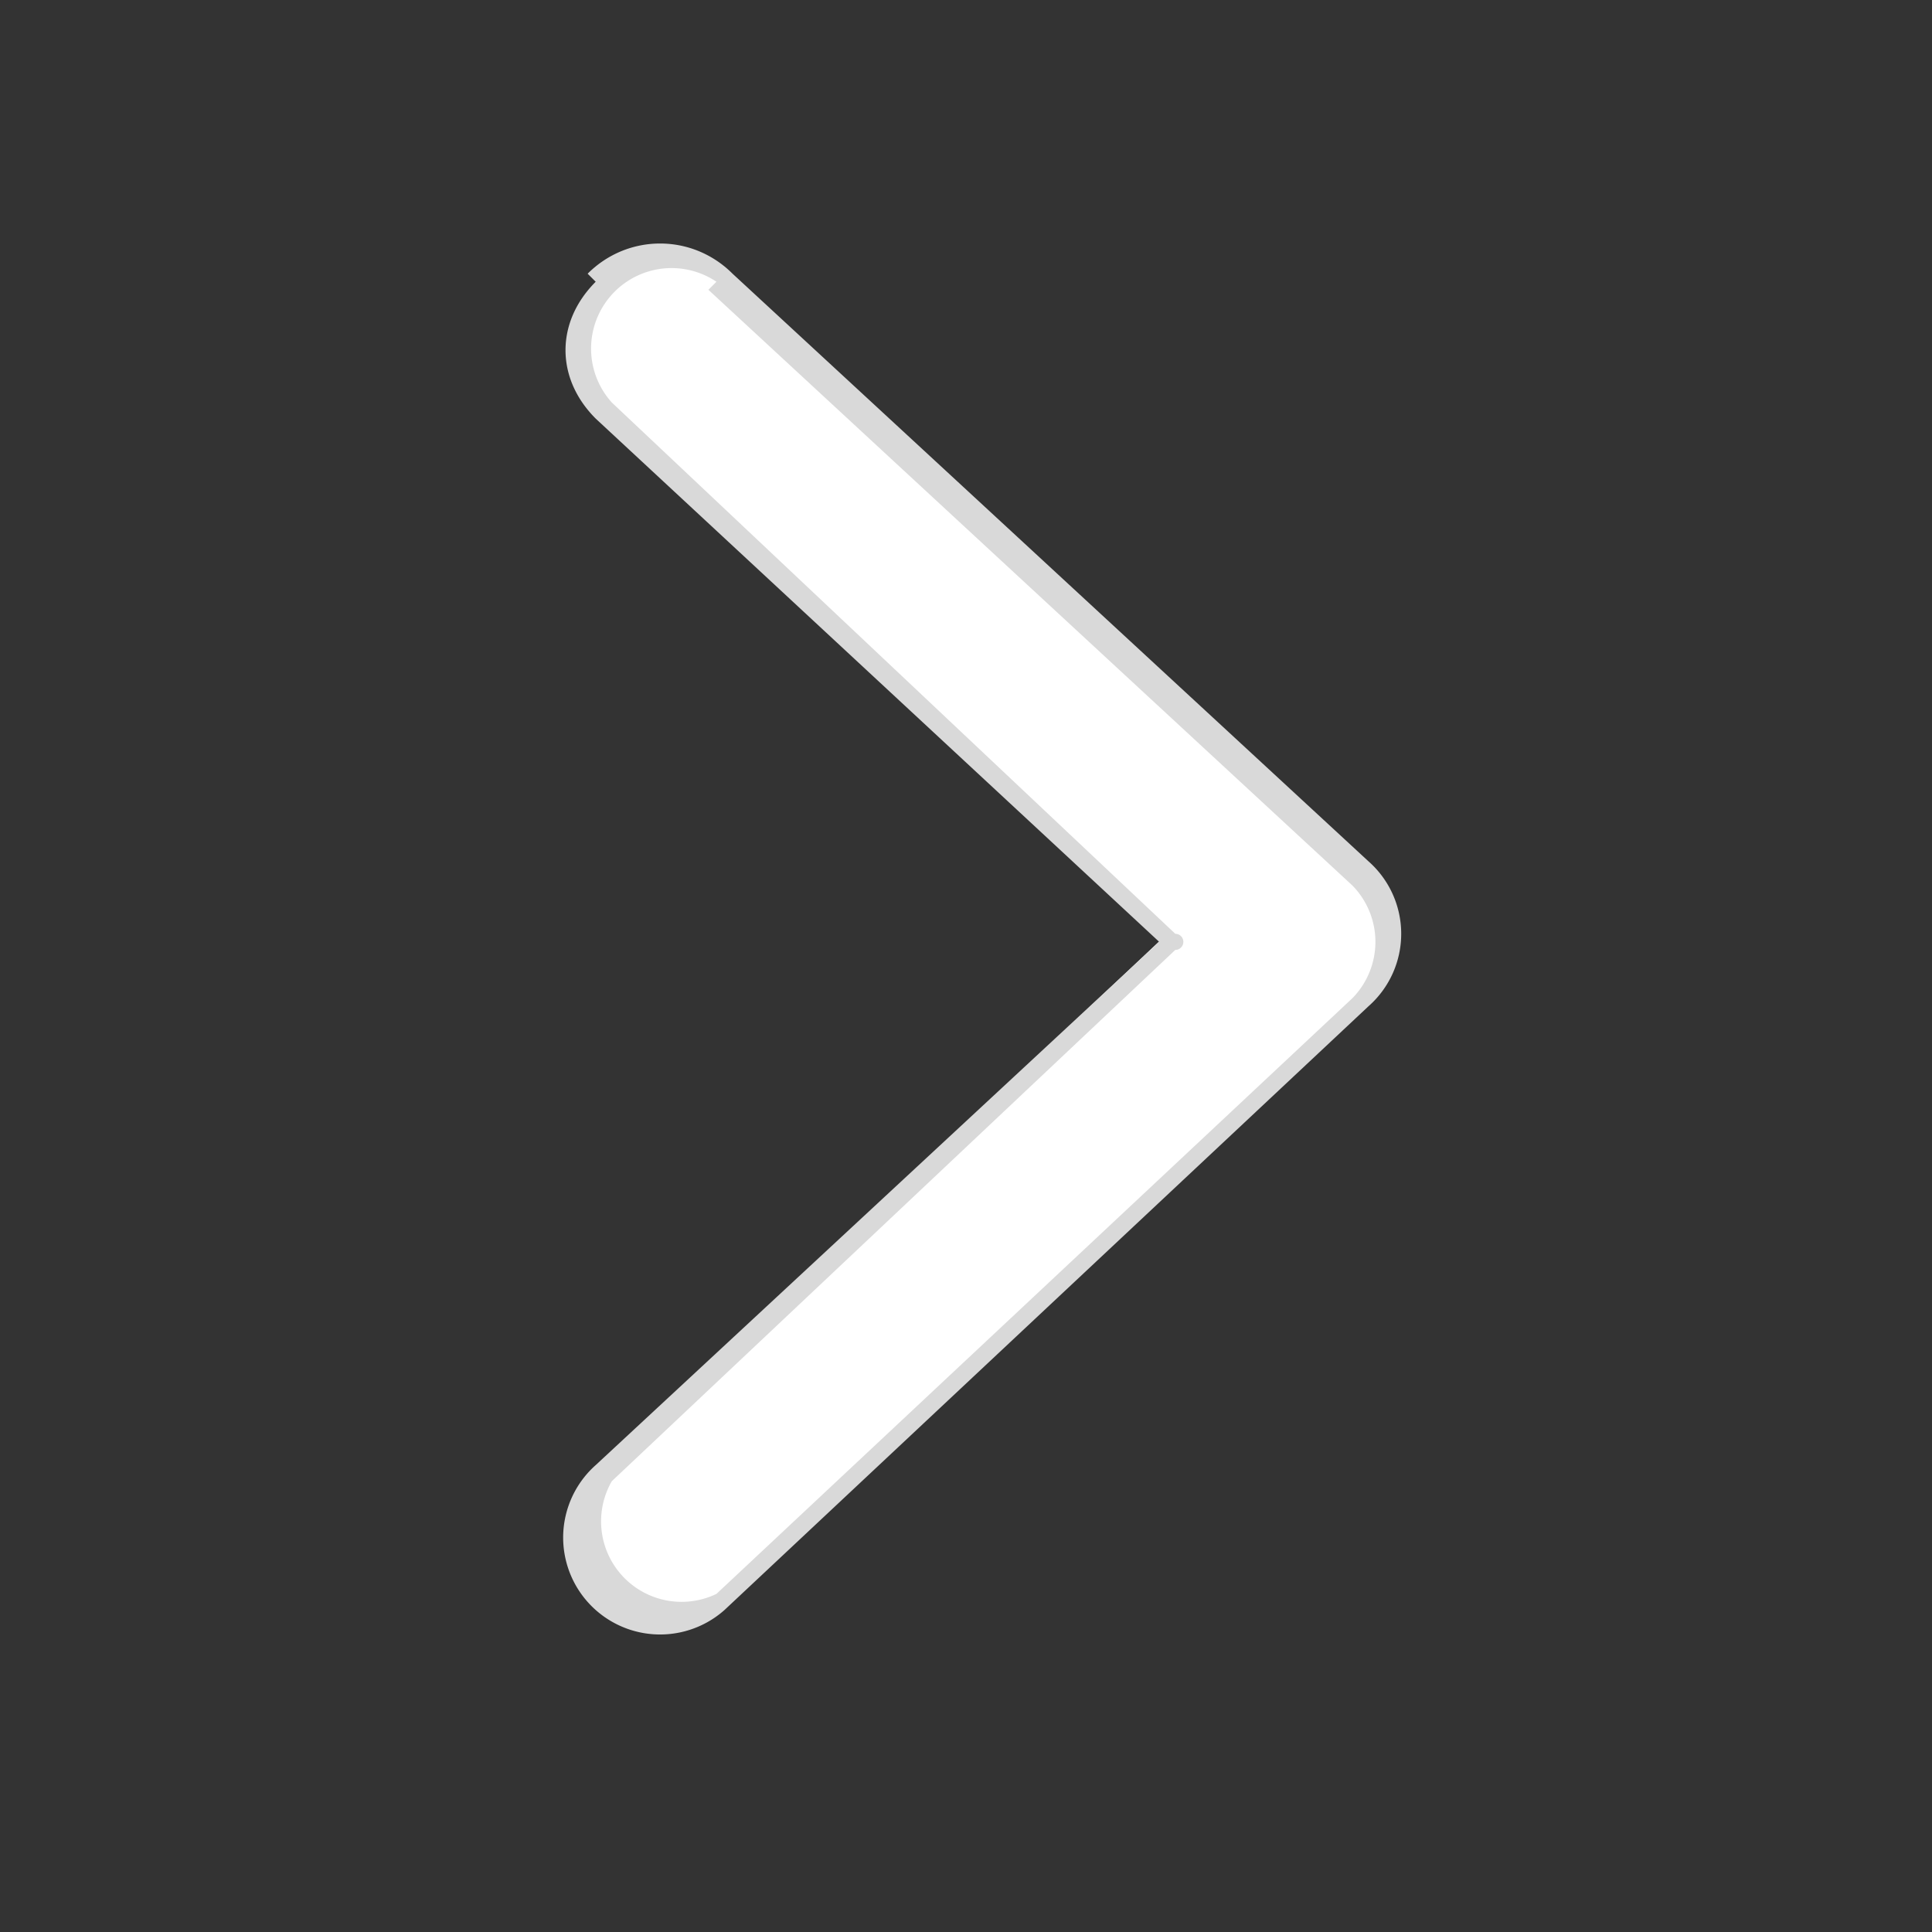
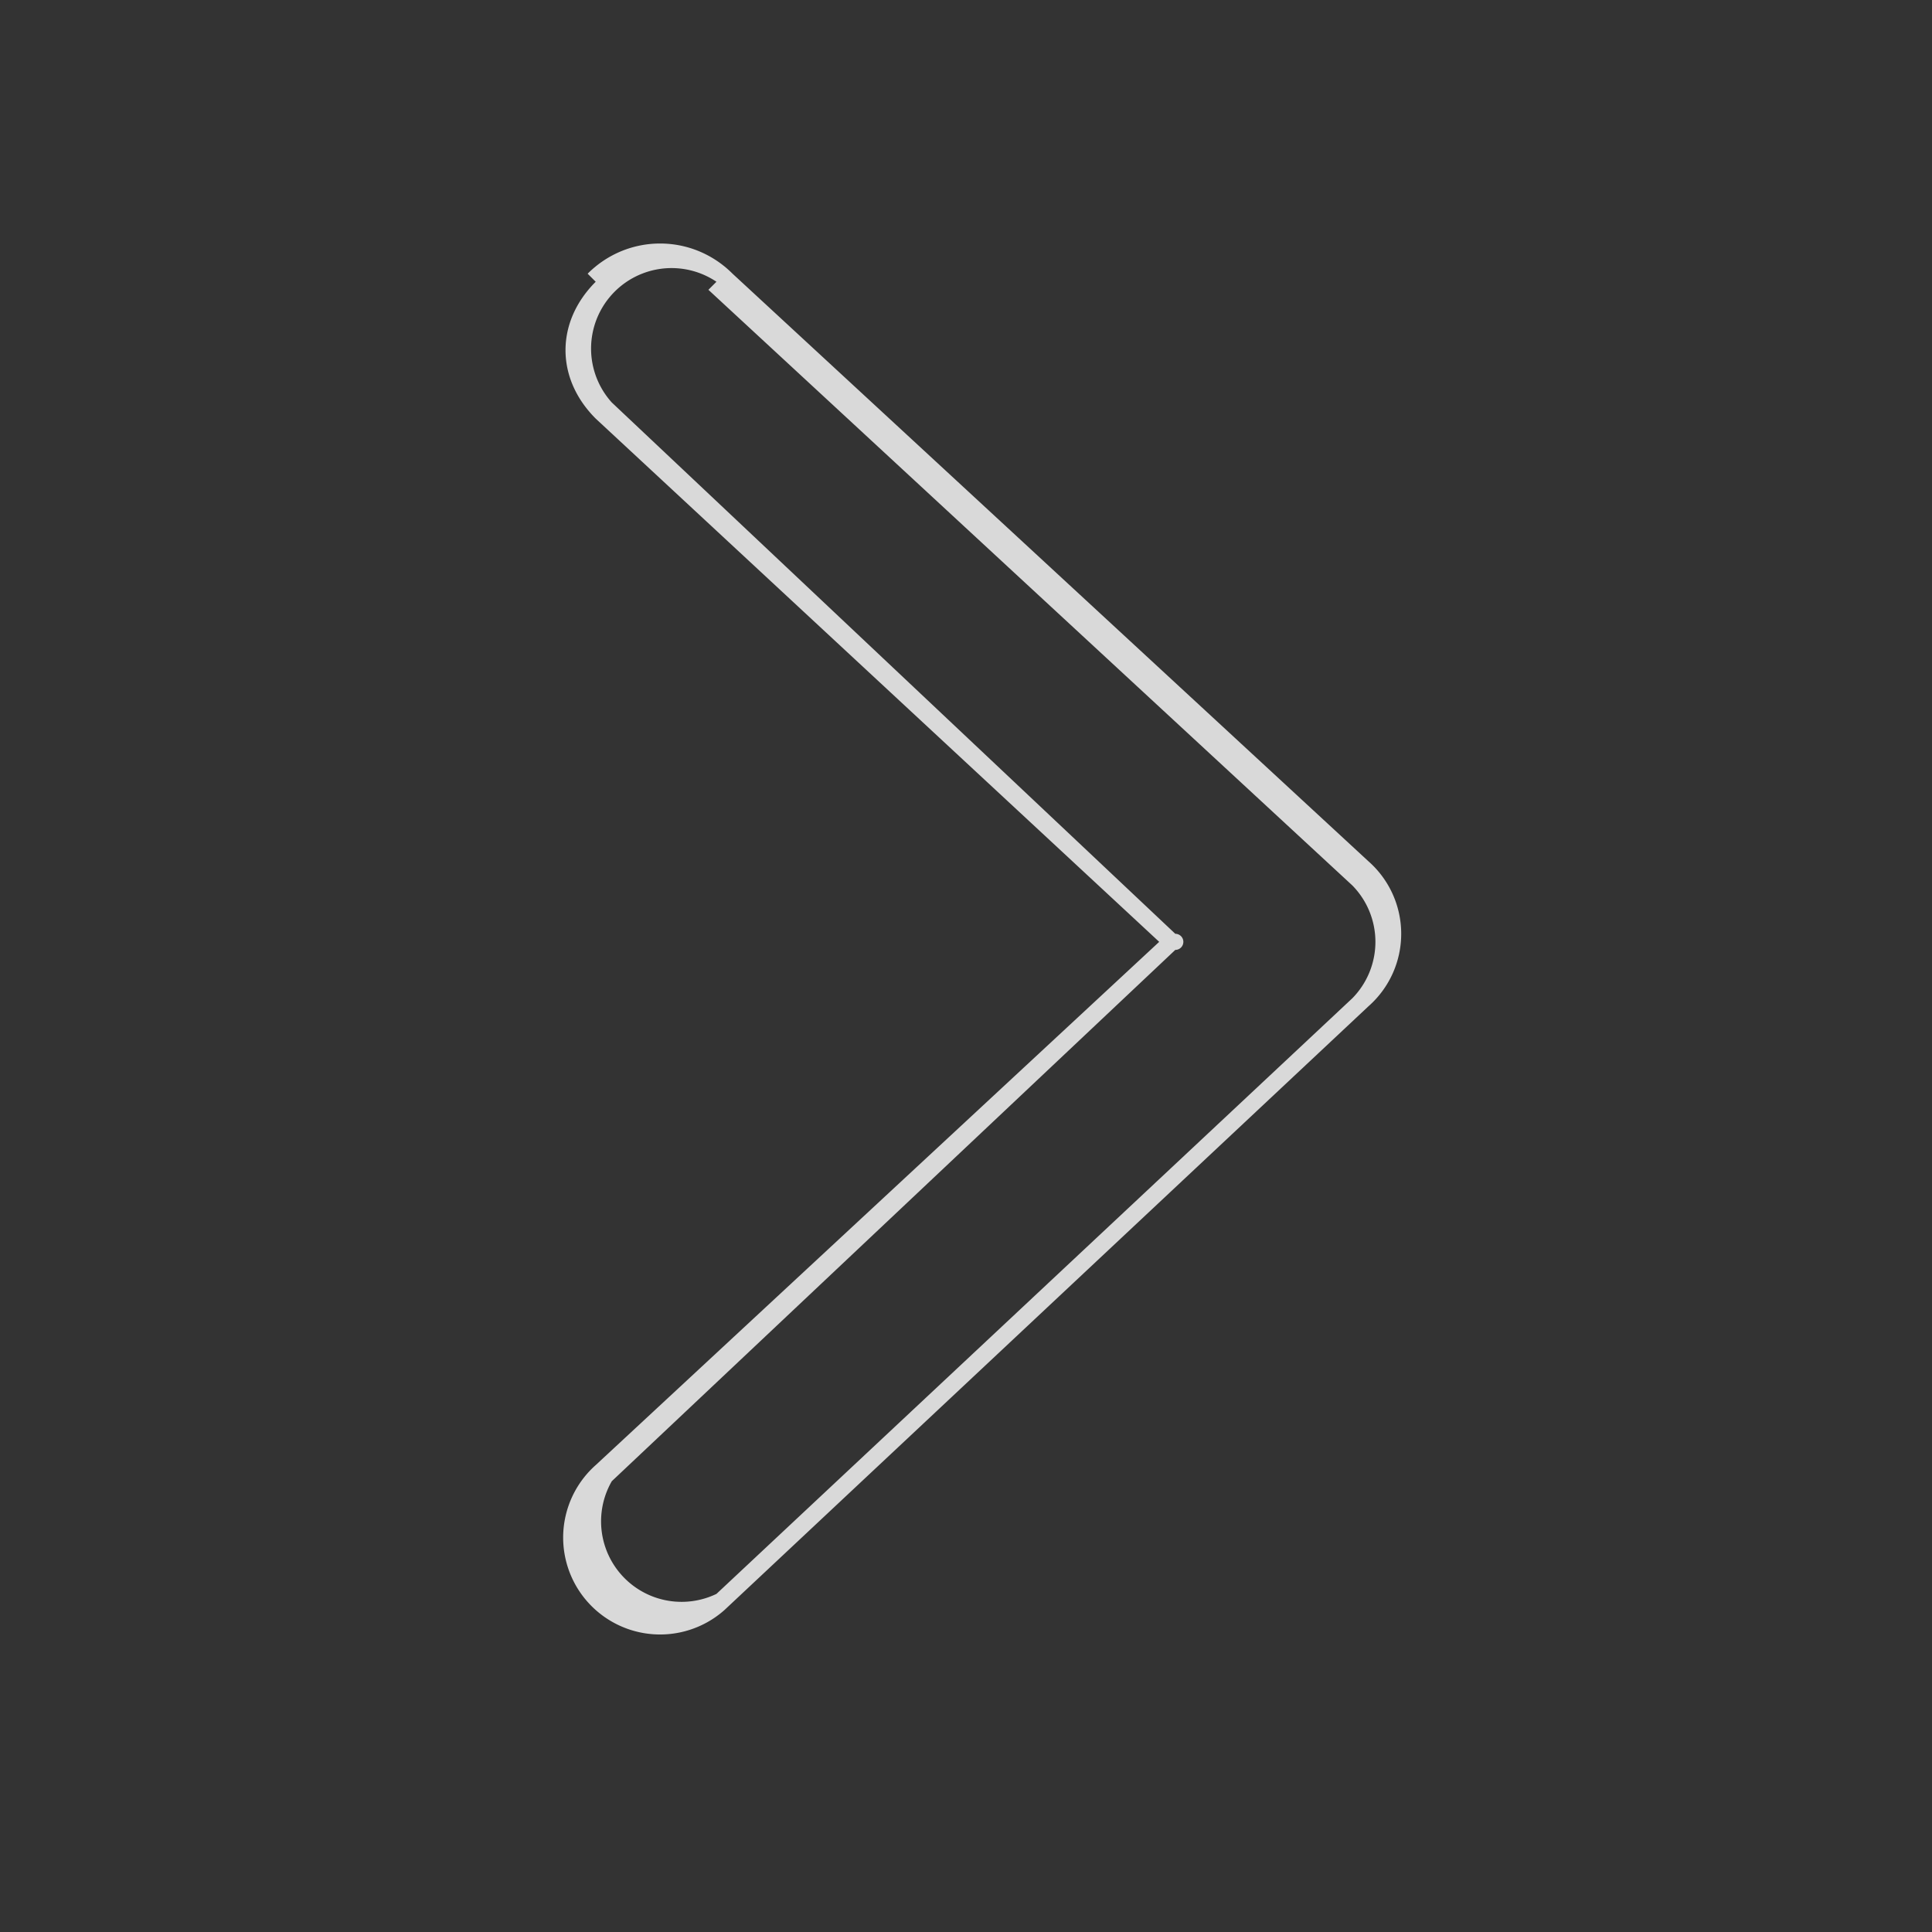
<svg xmlns="http://www.w3.org/2000/svg" width="24" height="24" fill="none">
  <rect width="100%" height="100%" fill="#333333" stroke="none" />
-   <path fill-rule="evenodd" clip-rule="evenodd" d="M9 3.4A1 1 0 0 0 7.5 5l7 6.6-7 6.6A1 1 0 0 0 9 19.8l7.9-7.4a1 1 0 0 0 0-1.6l-8-7.4Z" fill="#fff" />
  <path fill-rule="evenodd" clip-rule="evenodd" d="M8.9 3.5A1 1 0 0 0 7.6 5l7 6.6a.1.1 0 0 1 0 .2l-7 6.6a1 1 0 0 0 1.3 1.4l7.9-7.4a1 1 0 0 0 0-1.4l-8-7.4Zm-1.6-.1c.5-.5 1.3-.5 1.8 0l7.9 7.3a1.2 1.2 0 0 1 0 1.8L9 20a1.2 1.2 0 0 1-1.6-1.8l7-6.5-7-6.5c-.5-.5-.5-1.2 0-1.7Z" fill="#D9D9D9" />
</svg>